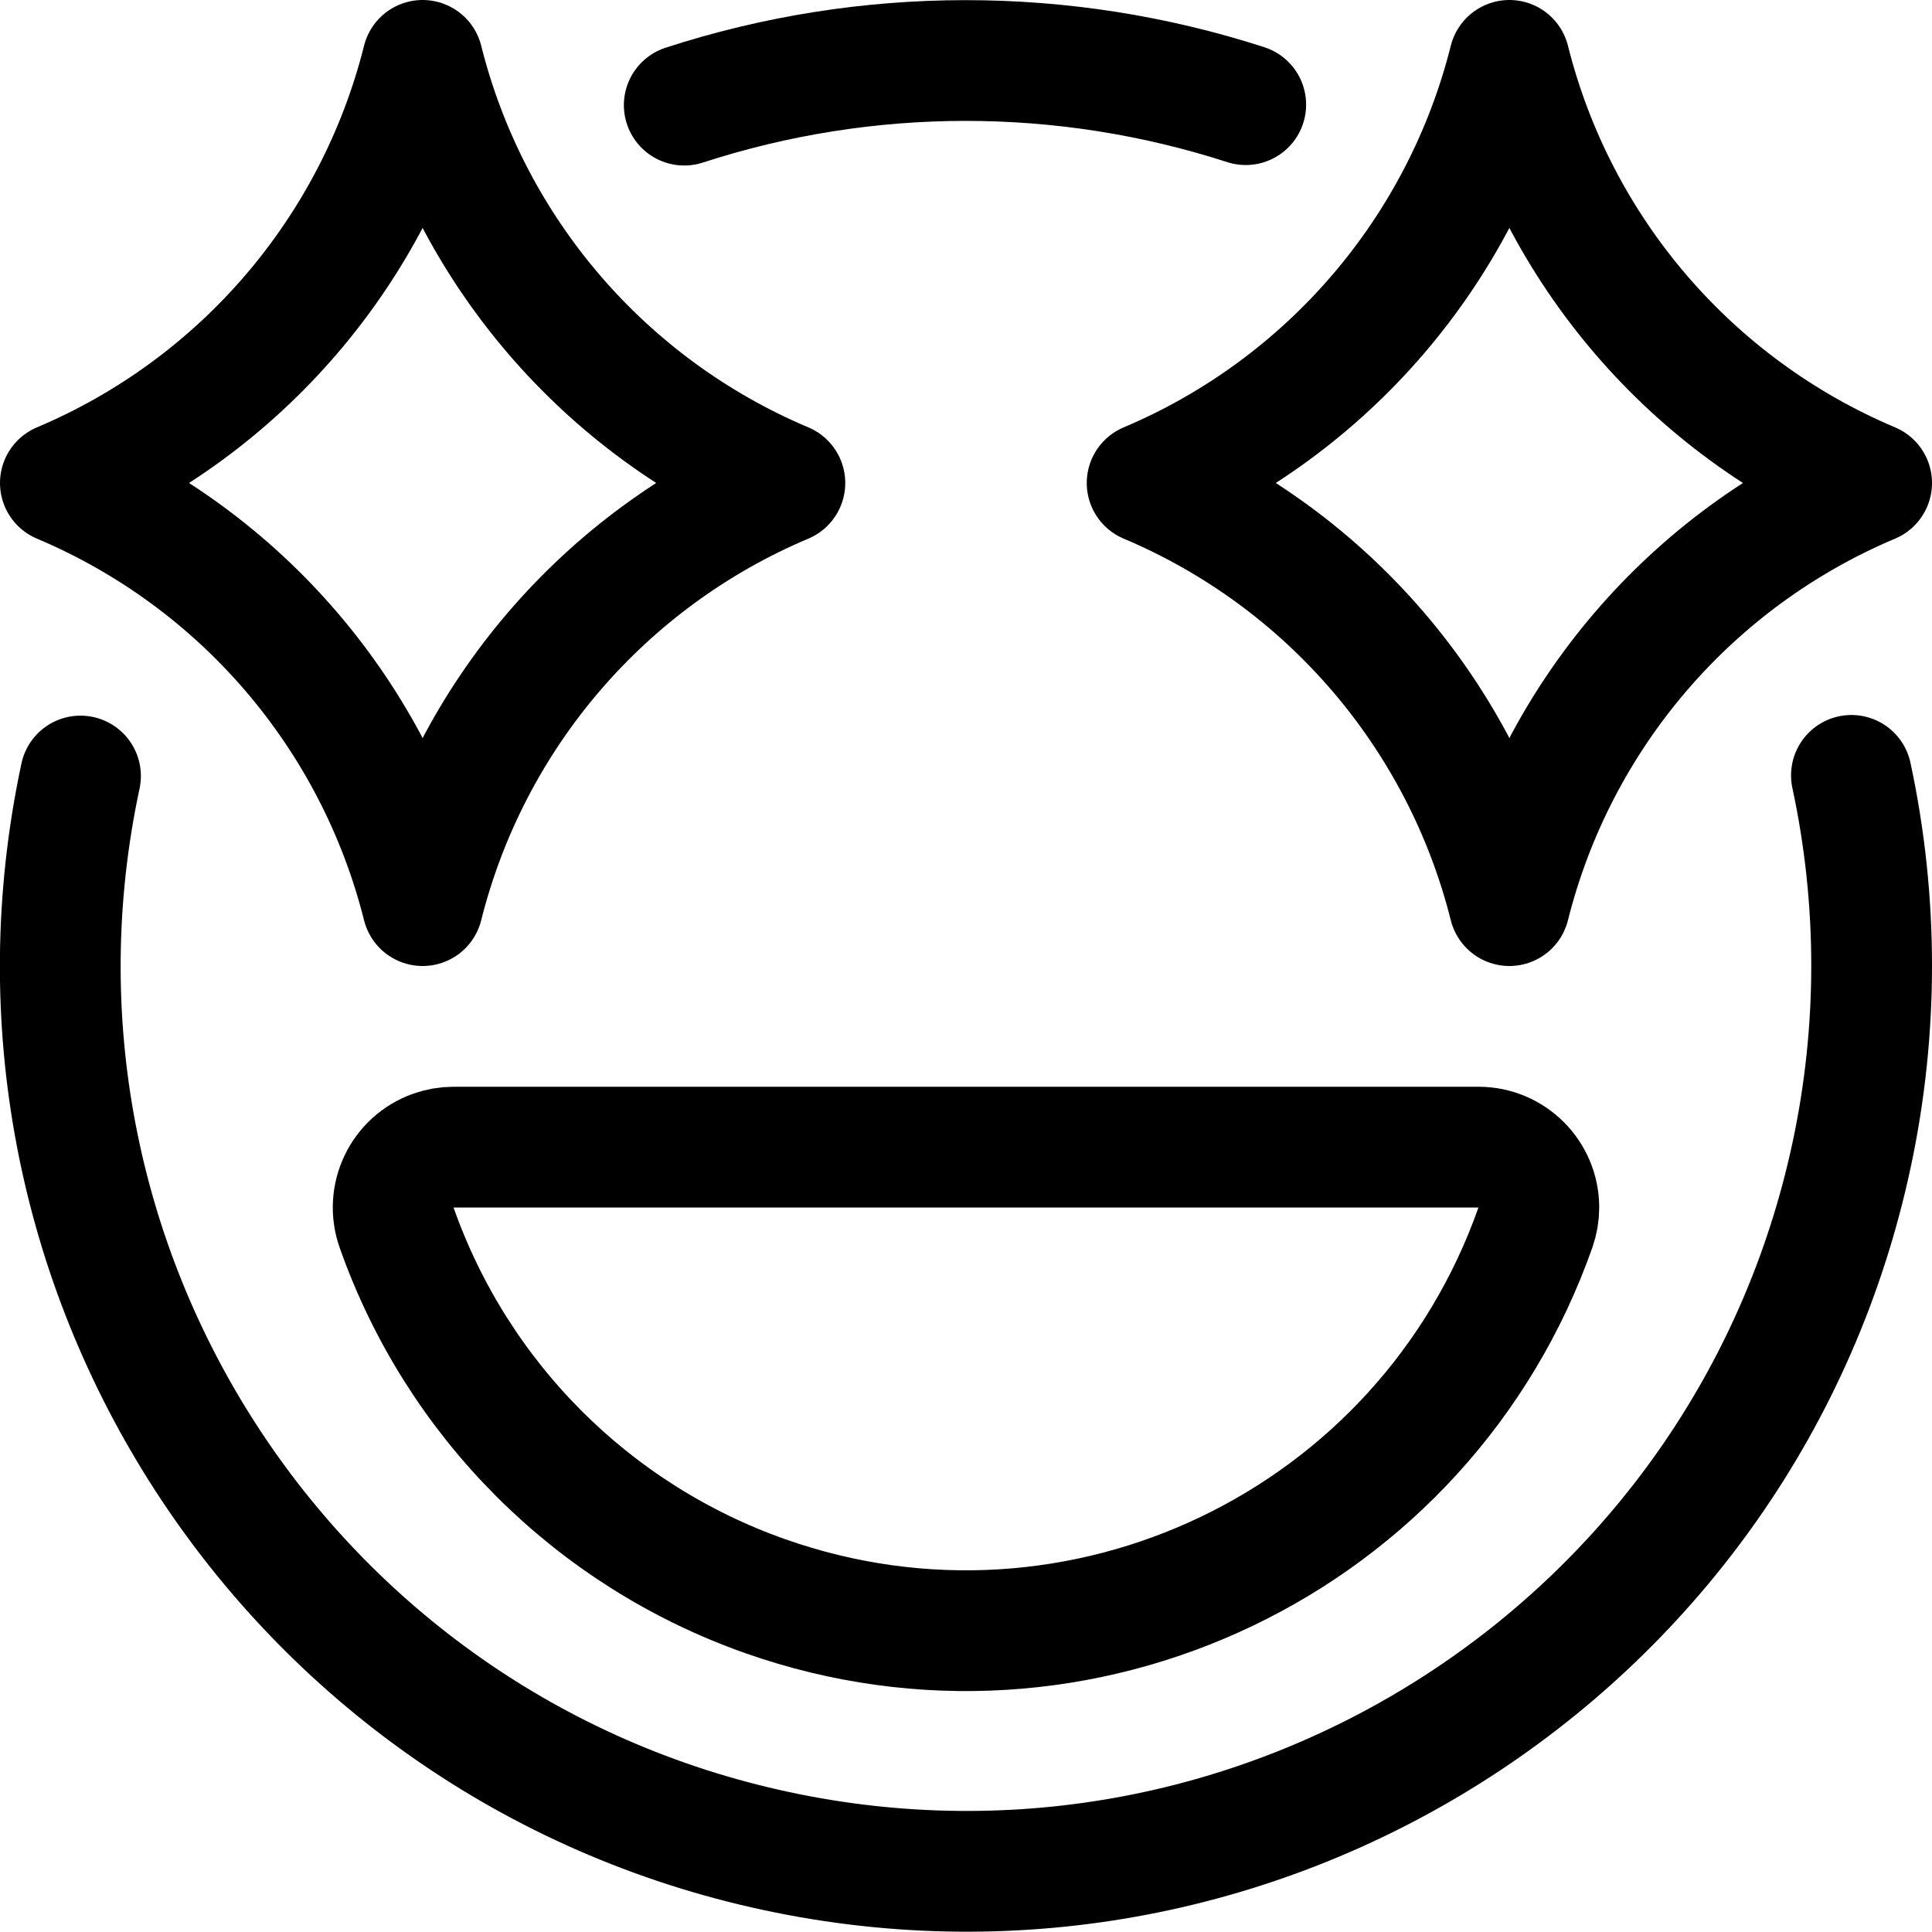
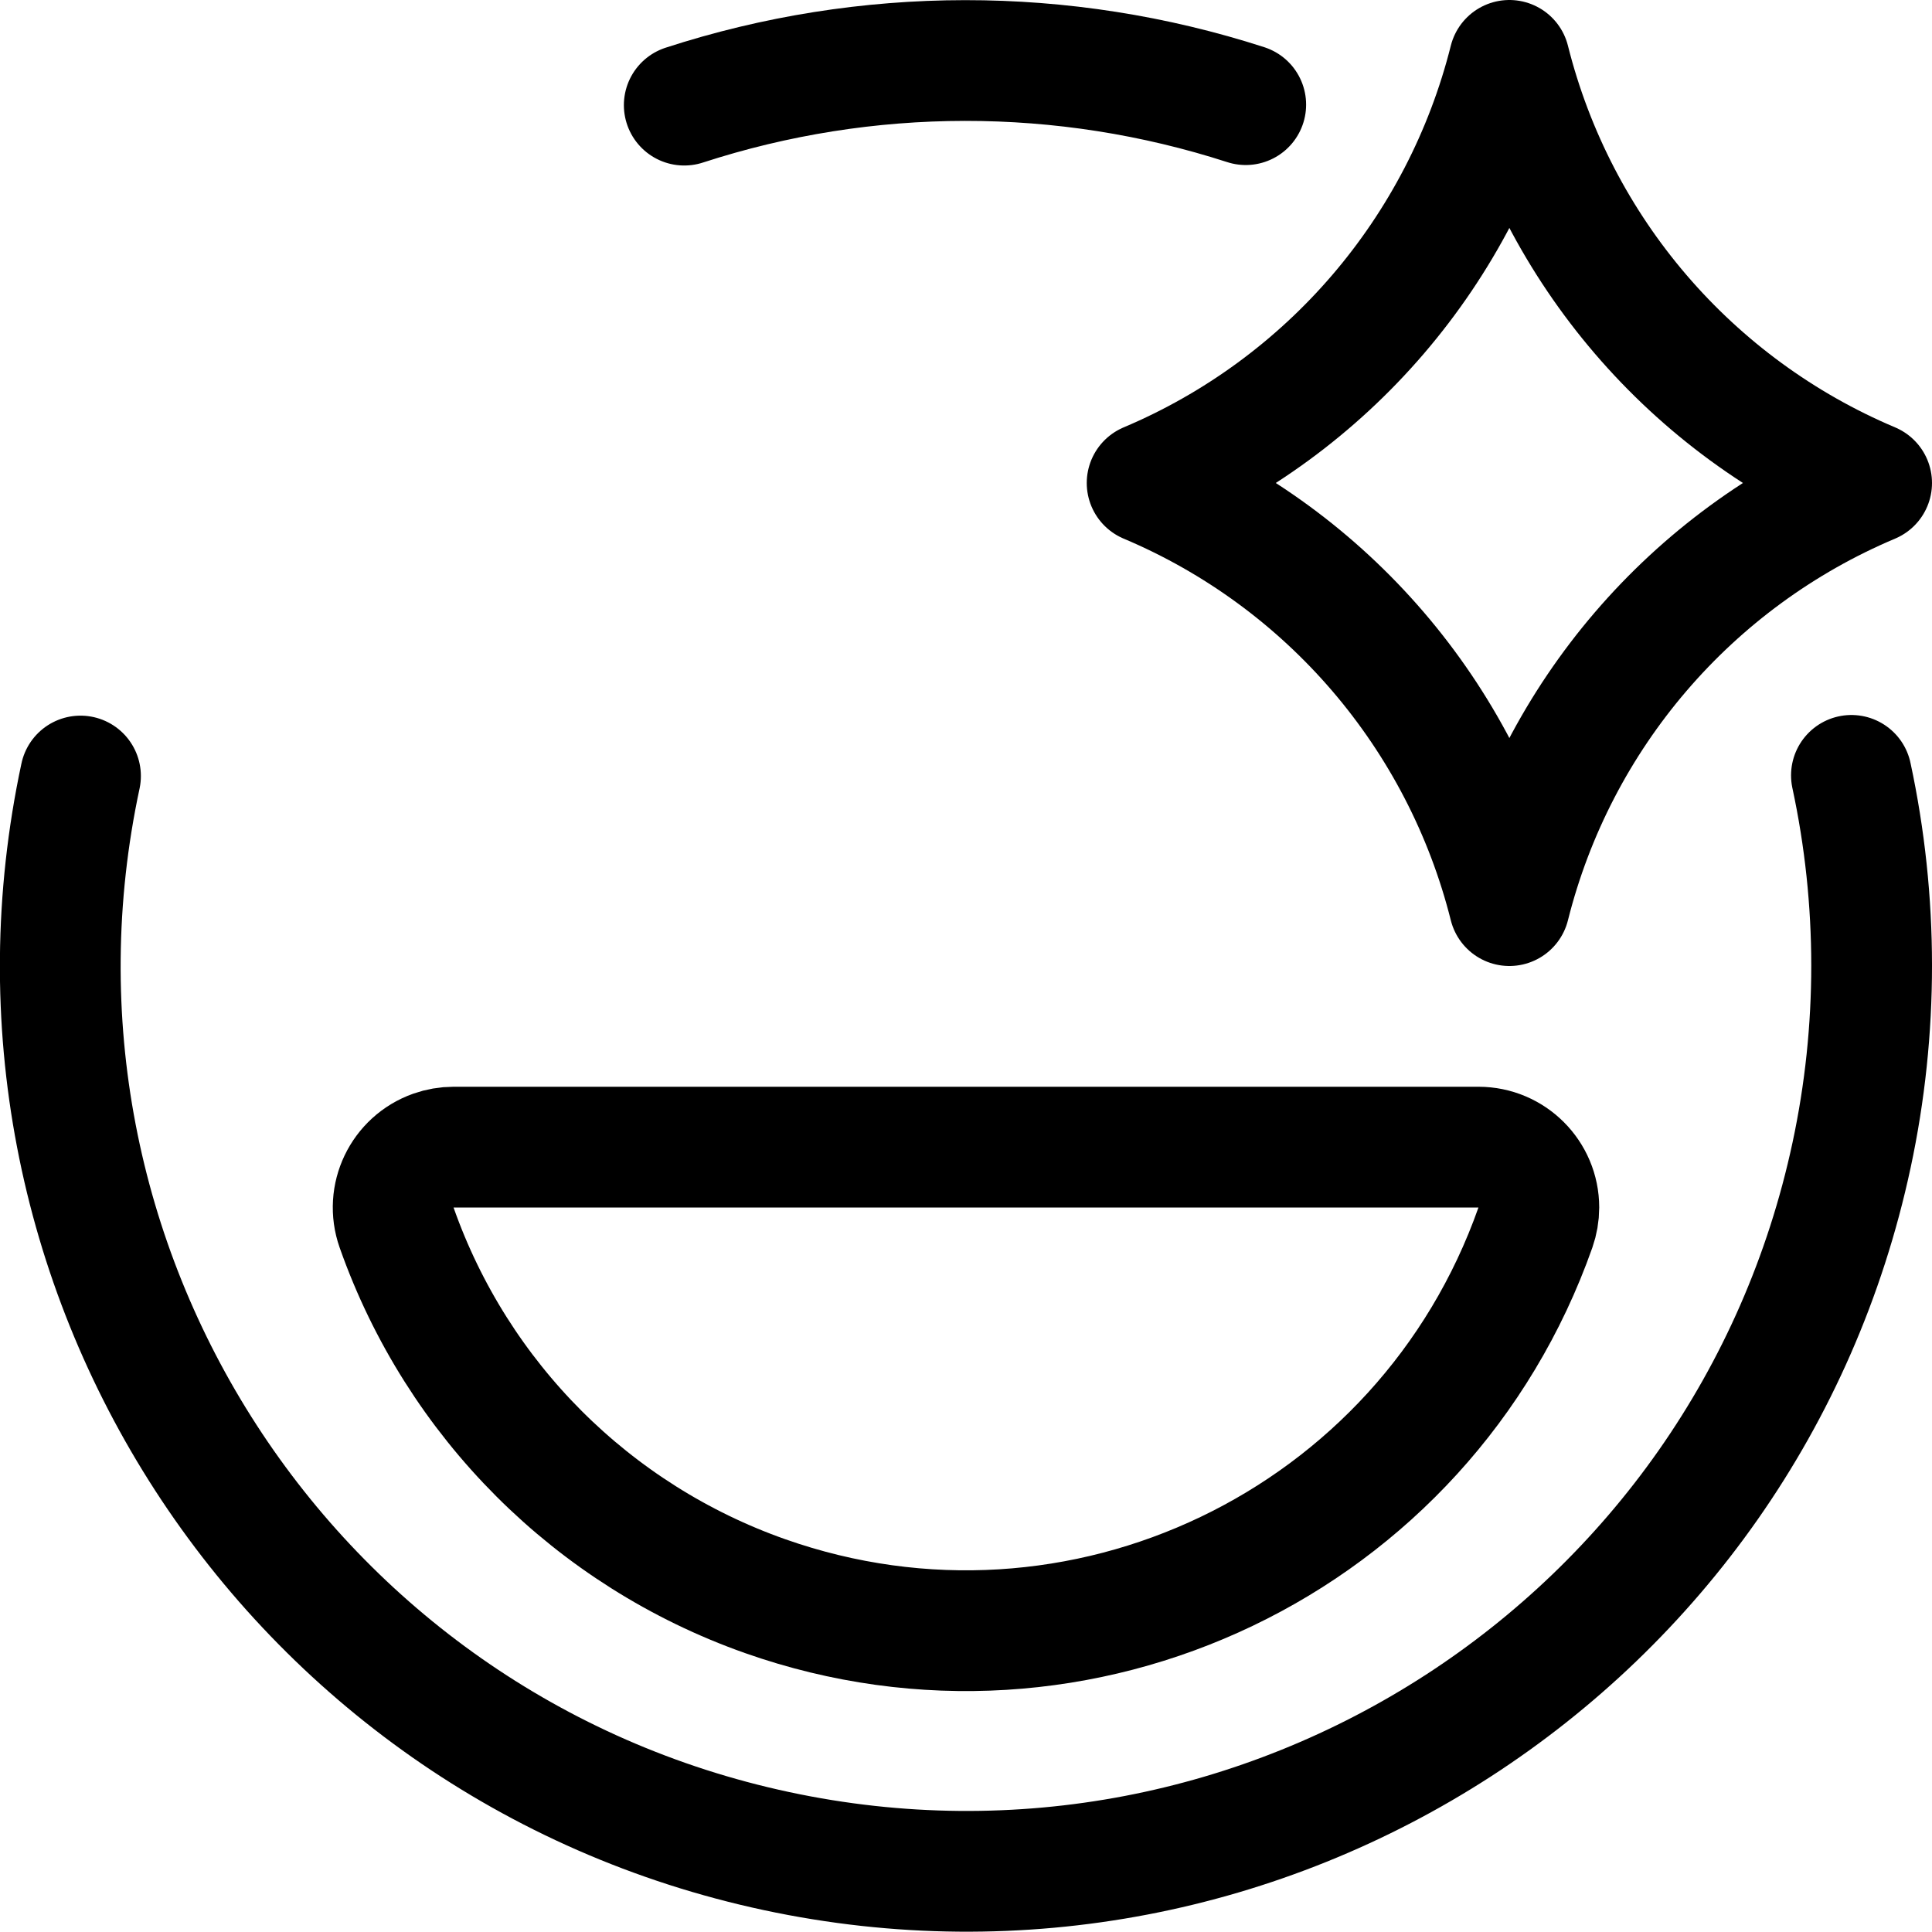
<svg xmlns="http://www.w3.org/2000/svg" version="1.1" viewBox="0 0 24 24" height="24" width="24">
  <title>Exported from Streamline App (https://app.streamlineicons.com)</title>
  <g transform="matrix(1,0,0,1,0,0)">
    <path d="M 1,9.64c-1.3,6.076,2.571,12.055,8.646,13.355s12.055-2.571,13.355-8.646c0.333-1.555,0.332-3.162-0.002-4.717 " stroke="#000000" fill="none" stroke-width="1.5" stroke-linecap="round" stroke-linejoin="round" />
    <path d="M 15.475,1.3C13.207,0.567,10.766,0.569,8.5,1.306 " stroke="#000000" fill="none" stroke-width="1.5" stroke-linecap="round" stroke-linejoin="round" />
    <path d="M 18.366,14.25c0.414,0,0.75,0.336,0.75,0.75c0,0.085-0.015,0.17-0.043,0.25 c-1.378,3.906-5.661,5.956-9.568,4.578c-2.14-0.755-3.824-2.438-4.578-4.578c-0.138-0.391,0.067-0.819,0.457-0.957 c0.08-0.028,0.165-0.043,0.25-0.043H18.366z " stroke="#000000" fill="none" stroke-width="1.5" stroke-linecap="round" stroke-linejoin="round" />
-     <path d="M 5.25,0.75C4.658,3.11,2.991,5.054,0.75,6c2.242,0.946,3.908,2.89,4.5,5.25 C5.842,8.89,7.508,6.946,9.75,6C7.509,5.054,5.842,3.11,5.25,0.75 " stroke="#000000" fill="none" stroke-width="1.5" stroke-linecap="round" stroke-linejoin="round" />
    <path d="M 18.75,0.75c-0.592,2.36-2.259,4.304-4.5,5.25 c2.242,0.946,3.908,2.89,4.5,5.25c0.592-2.36,2.258-4.304,4.5-5.25C21.009,5.054,19.342,3.11,18.75,0.75" stroke="#000000" fill="none" stroke-width="1.5" stroke-linecap="round" stroke-linejoin="round" />
  </g>
</svg>